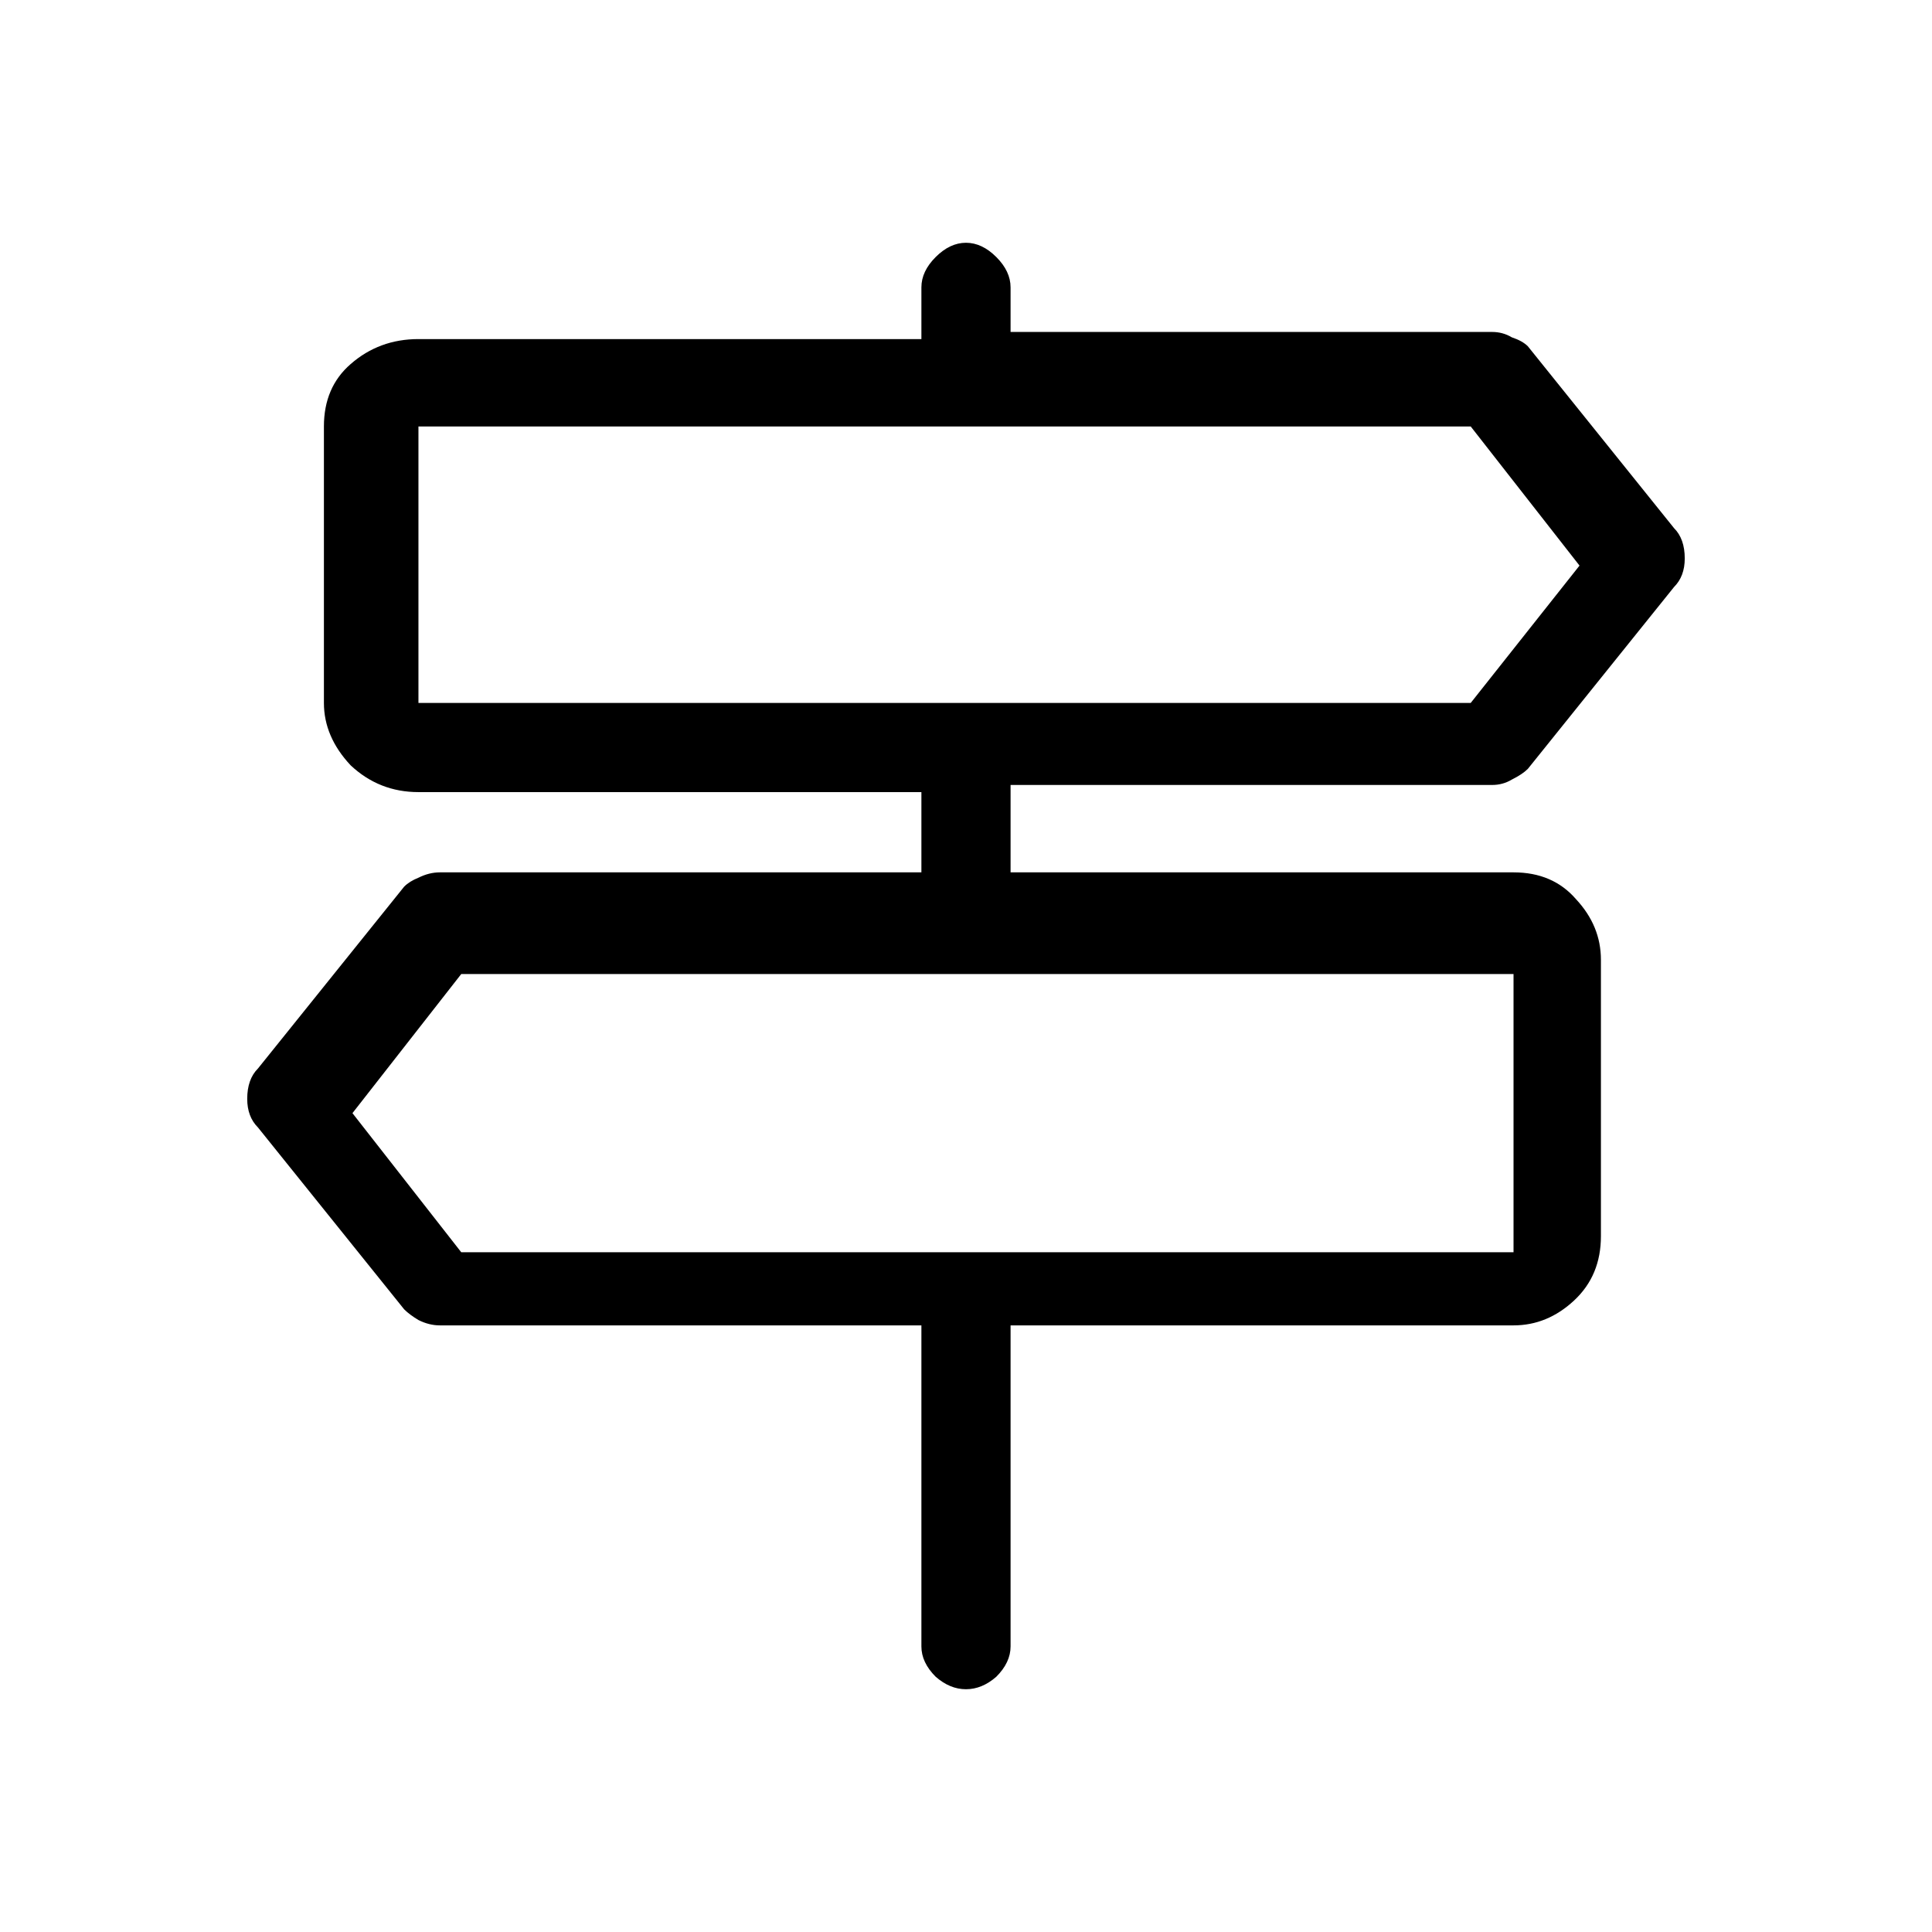
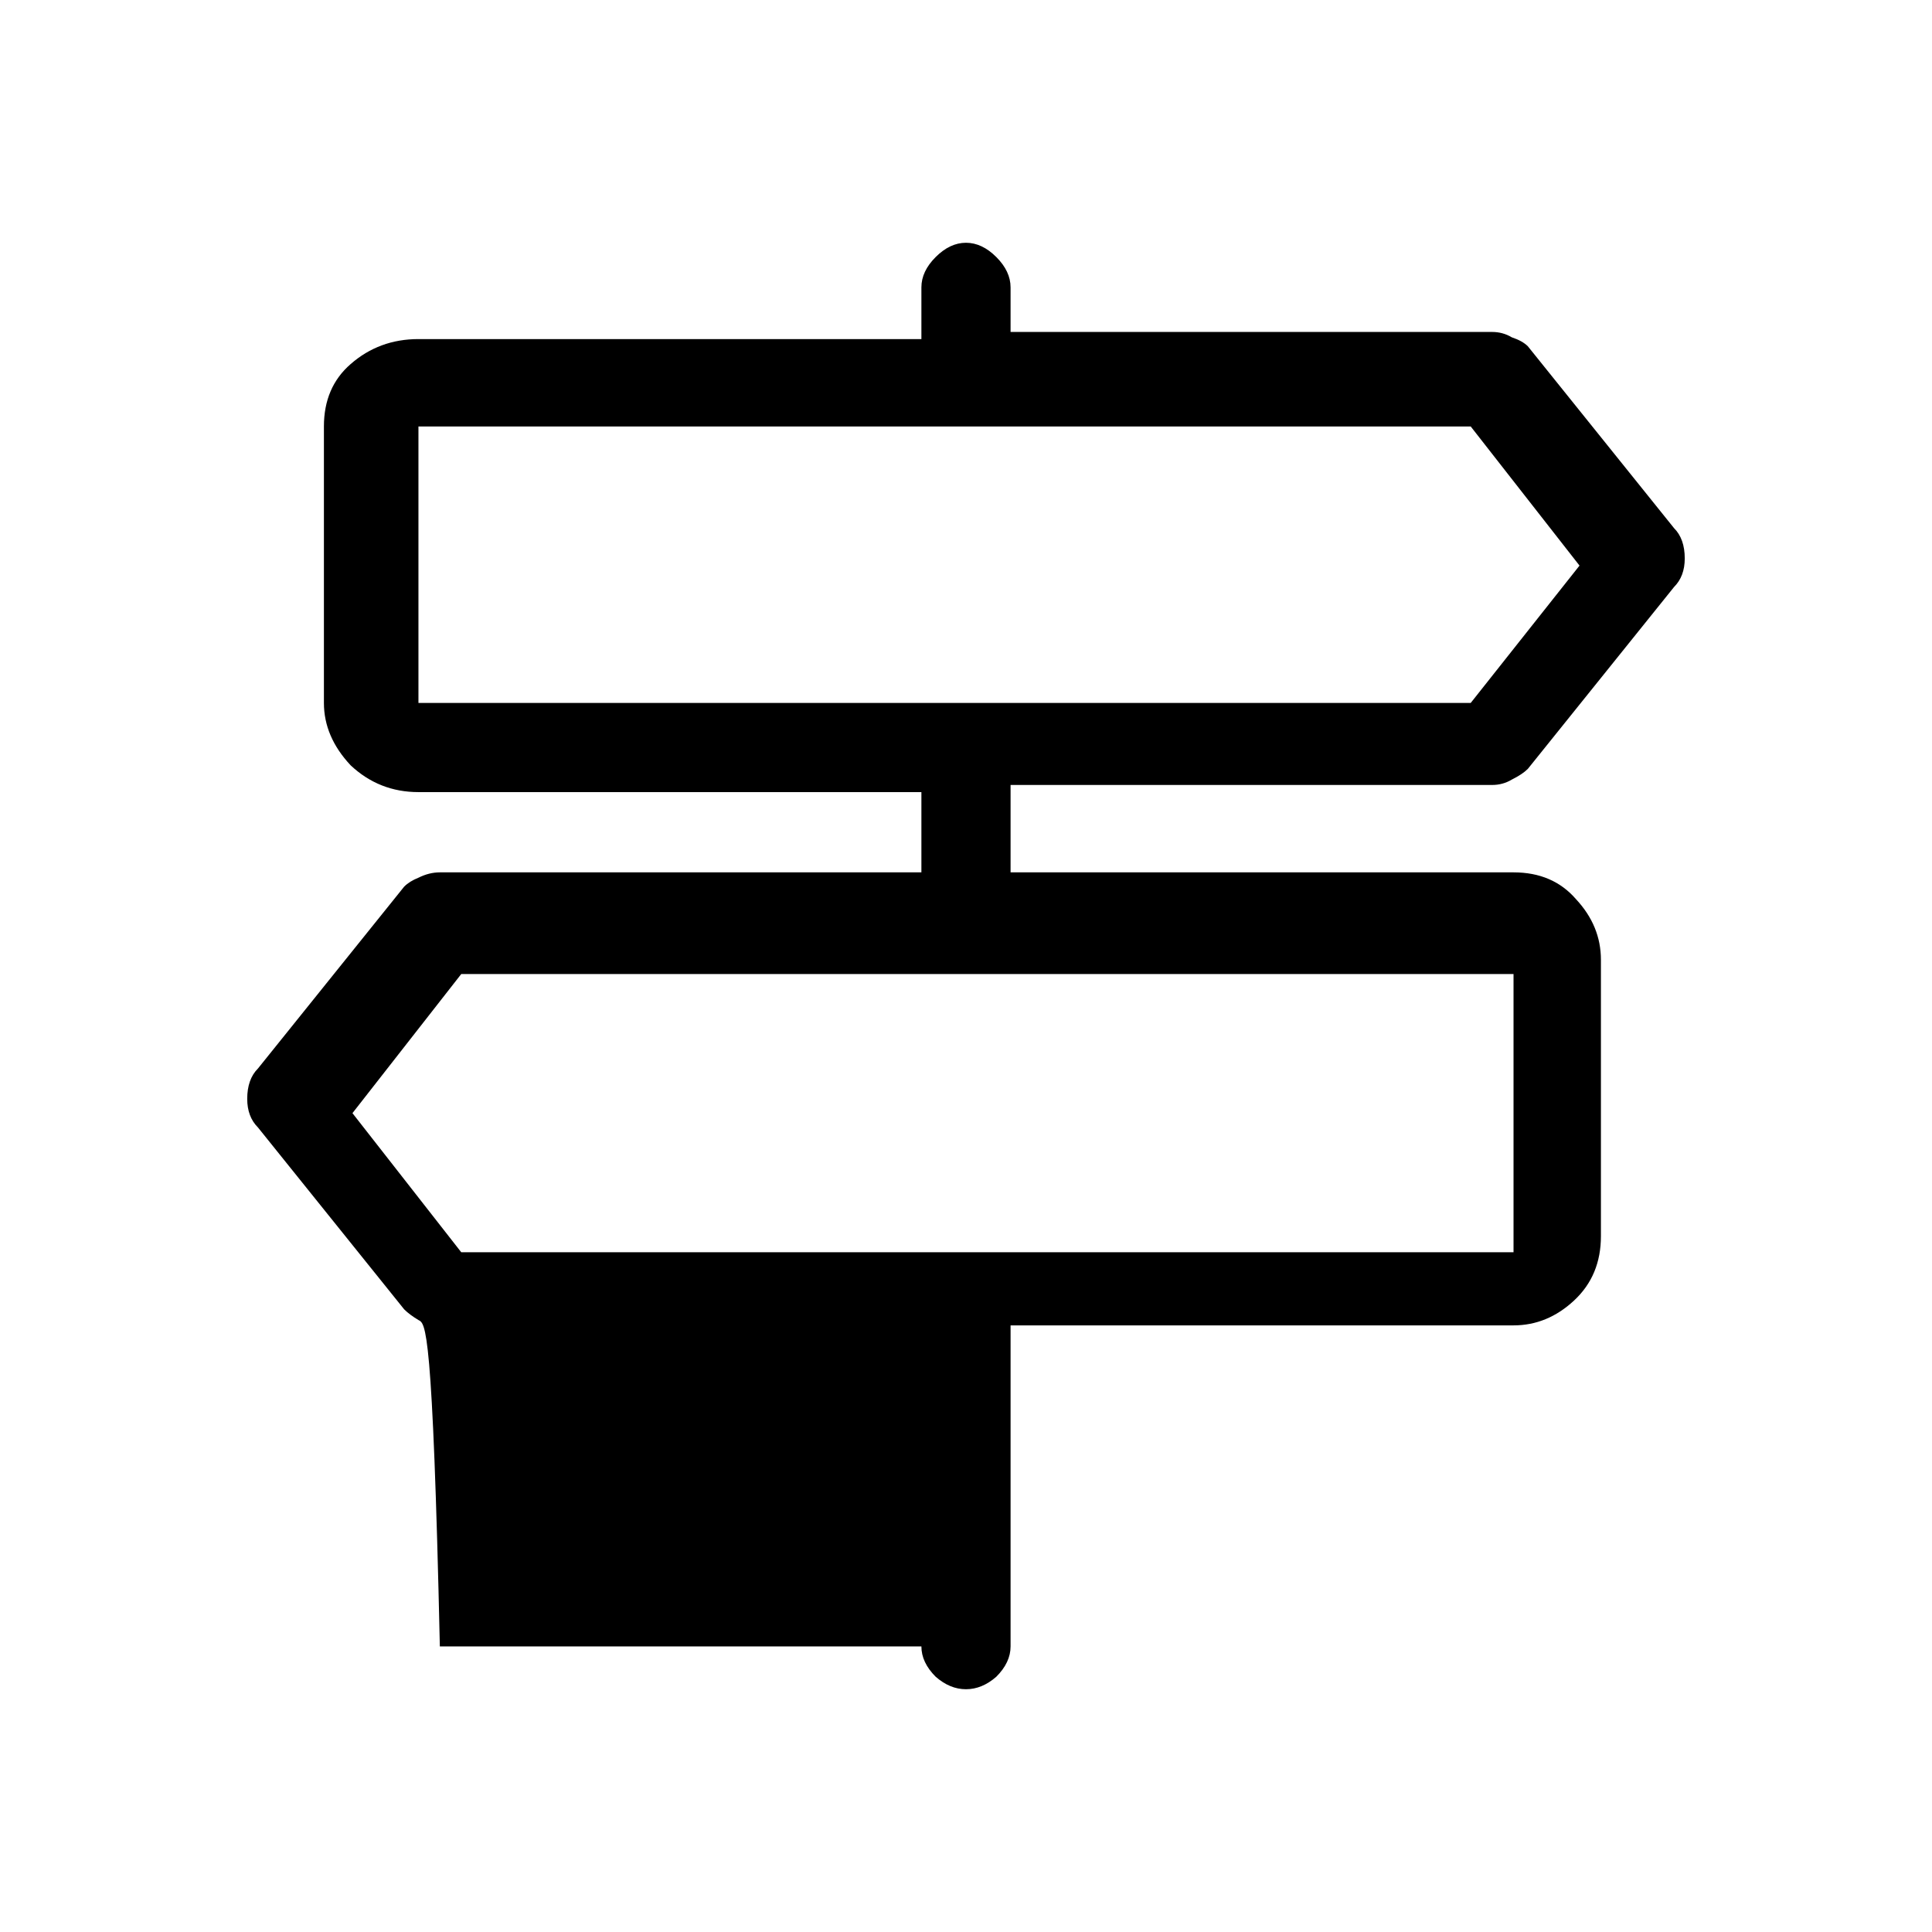
<svg xmlns="http://www.w3.org/2000/svg" width="128" height="128" viewBox="0 0 128 128" fill="none">
-   <path d="M61.045 19.039C61.045 18.33 61.36 17.66 61.99 17.03C62.62 16.4 63.29 16.084 63.999 16.084C64.708 16.084 65.378 16.4 66.008 17.03C66.638 17.66 66.953 18.33 66.953 19.039V21.993H98.857C99.33 21.993 99.763 22.111 100.157 22.347C100.63 22.505 100.984 22.702 101.221 22.938L110.91 34.991C111.383 35.463 111.619 36.133 111.619 36.999C111.619 37.787 111.383 38.417 110.91 38.89L101.221 50.943C100.984 51.179 100.63 51.416 100.157 51.652C99.763 51.888 99.33 52.006 98.857 52.006H66.953V57.796H100.275C102.008 57.796 103.387 58.387 104.411 59.569C105.514 60.751 106.065 62.09 106.065 63.586V81.902C106.065 83.635 105.475 85.053 104.293 86.156C103.111 87.259 101.772 87.81 100.275 87.81H66.953V109.08C66.953 109.789 66.638 110.458 66.008 111.088C65.378 111.64 64.708 111.916 63.999 111.916C63.29 111.916 62.62 111.64 61.99 111.088C61.36 110.458 61.045 109.789 61.045 109.08V87.81H29.141C28.668 87.81 28.195 87.692 27.723 87.456C27.329 87.219 27.014 86.983 26.777 86.747L17.088 74.694C16.615 74.221 16.379 73.591 16.379 72.803C16.379 71.937 16.615 71.267 17.088 70.794L26.777 58.742C27.014 58.505 27.329 58.308 27.723 58.151C28.195 57.915 28.668 57.796 29.141 57.796H61.045V52.479H27.723C25.99 52.479 24.493 51.888 23.232 50.706C22.051 49.446 21.46 48.068 21.46 46.571V28.255C21.46 26.522 22.051 25.144 23.232 24.12C24.493 23.017 25.99 22.465 27.723 22.465H61.045V19.039ZM97.439 28.255H27.723V46.571H97.439L104.647 37.472L97.439 28.255ZM30.559 64.532L23.351 73.749L30.559 82.965H100.275V64.532H30.559Z" fill="black" />
+   <path d="M61.045 19.039C61.045 18.33 61.36 17.66 61.99 17.03C62.62 16.4 63.29 16.084 63.999 16.084C64.708 16.084 65.378 16.4 66.008 17.03C66.638 17.66 66.953 18.33 66.953 19.039V21.993H98.857C99.33 21.993 99.763 22.111 100.157 22.347C100.63 22.505 100.984 22.702 101.221 22.938L110.91 34.991C111.383 35.463 111.619 36.133 111.619 36.999C111.619 37.787 111.383 38.417 110.91 38.89L101.221 50.943C100.984 51.179 100.63 51.416 100.157 51.652C99.763 51.888 99.33 52.006 98.857 52.006H66.953V57.796H100.275C102.008 57.796 103.387 58.387 104.411 59.569C105.514 60.751 106.065 62.09 106.065 63.586V81.902C106.065 83.635 105.475 85.053 104.293 86.156C103.111 87.259 101.772 87.81 100.275 87.81H66.953V109.08C66.953 109.789 66.638 110.458 66.008 111.088C65.378 111.64 64.708 111.916 63.999 111.916C63.29 111.916 62.62 111.64 61.99 111.088C61.36 110.458 61.045 109.789 61.045 109.08H29.141C28.668 87.81 28.195 87.692 27.723 87.456C27.329 87.219 27.014 86.983 26.777 86.747L17.088 74.694C16.615 74.221 16.379 73.591 16.379 72.803C16.379 71.937 16.615 71.267 17.088 70.794L26.777 58.742C27.014 58.505 27.329 58.308 27.723 58.151C28.195 57.915 28.668 57.796 29.141 57.796H61.045V52.479H27.723C25.99 52.479 24.493 51.888 23.232 50.706C22.051 49.446 21.46 48.068 21.46 46.571V28.255C21.46 26.522 22.051 25.144 23.232 24.12C24.493 23.017 25.99 22.465 27.723 22.465H61.045V19.039ZM97.439 28.255H27.723V46.571H97.439L104.647 37.472L97.439 28.255ZM30.559 64.532L23.351 73.749L30.559 82.965H100.275V64.532H30.559Z" fill="black" />
</svg>